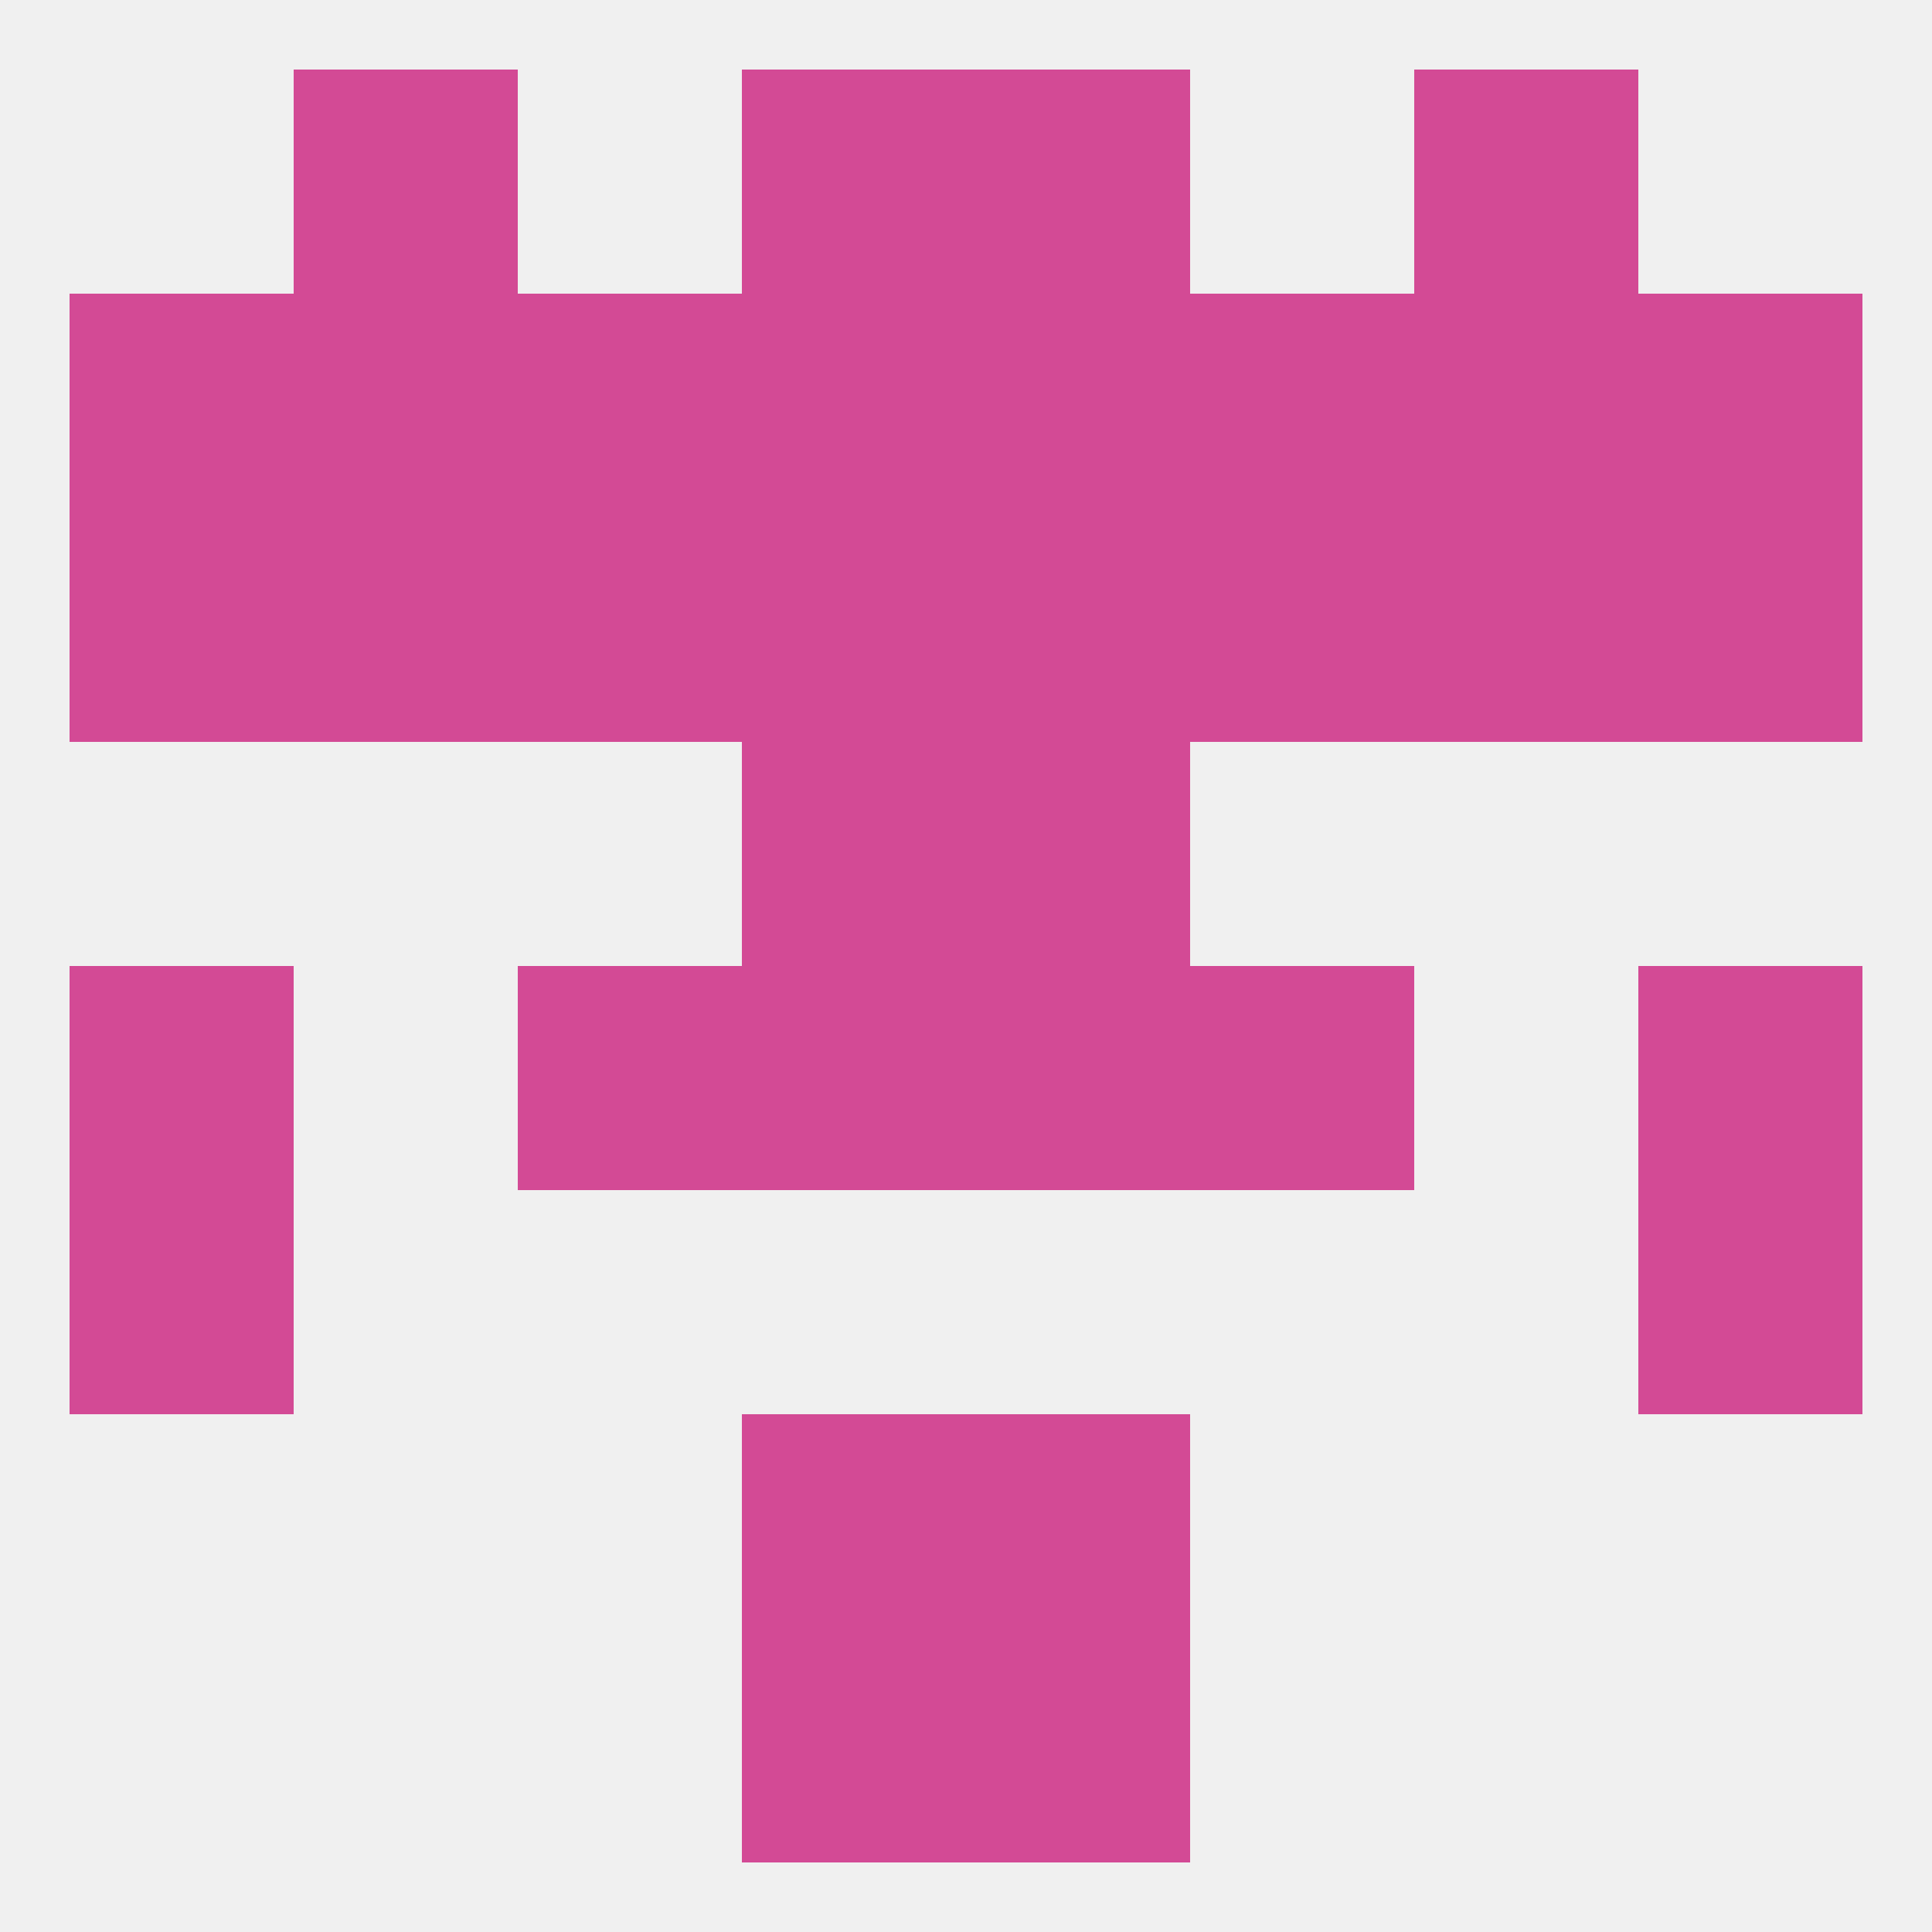
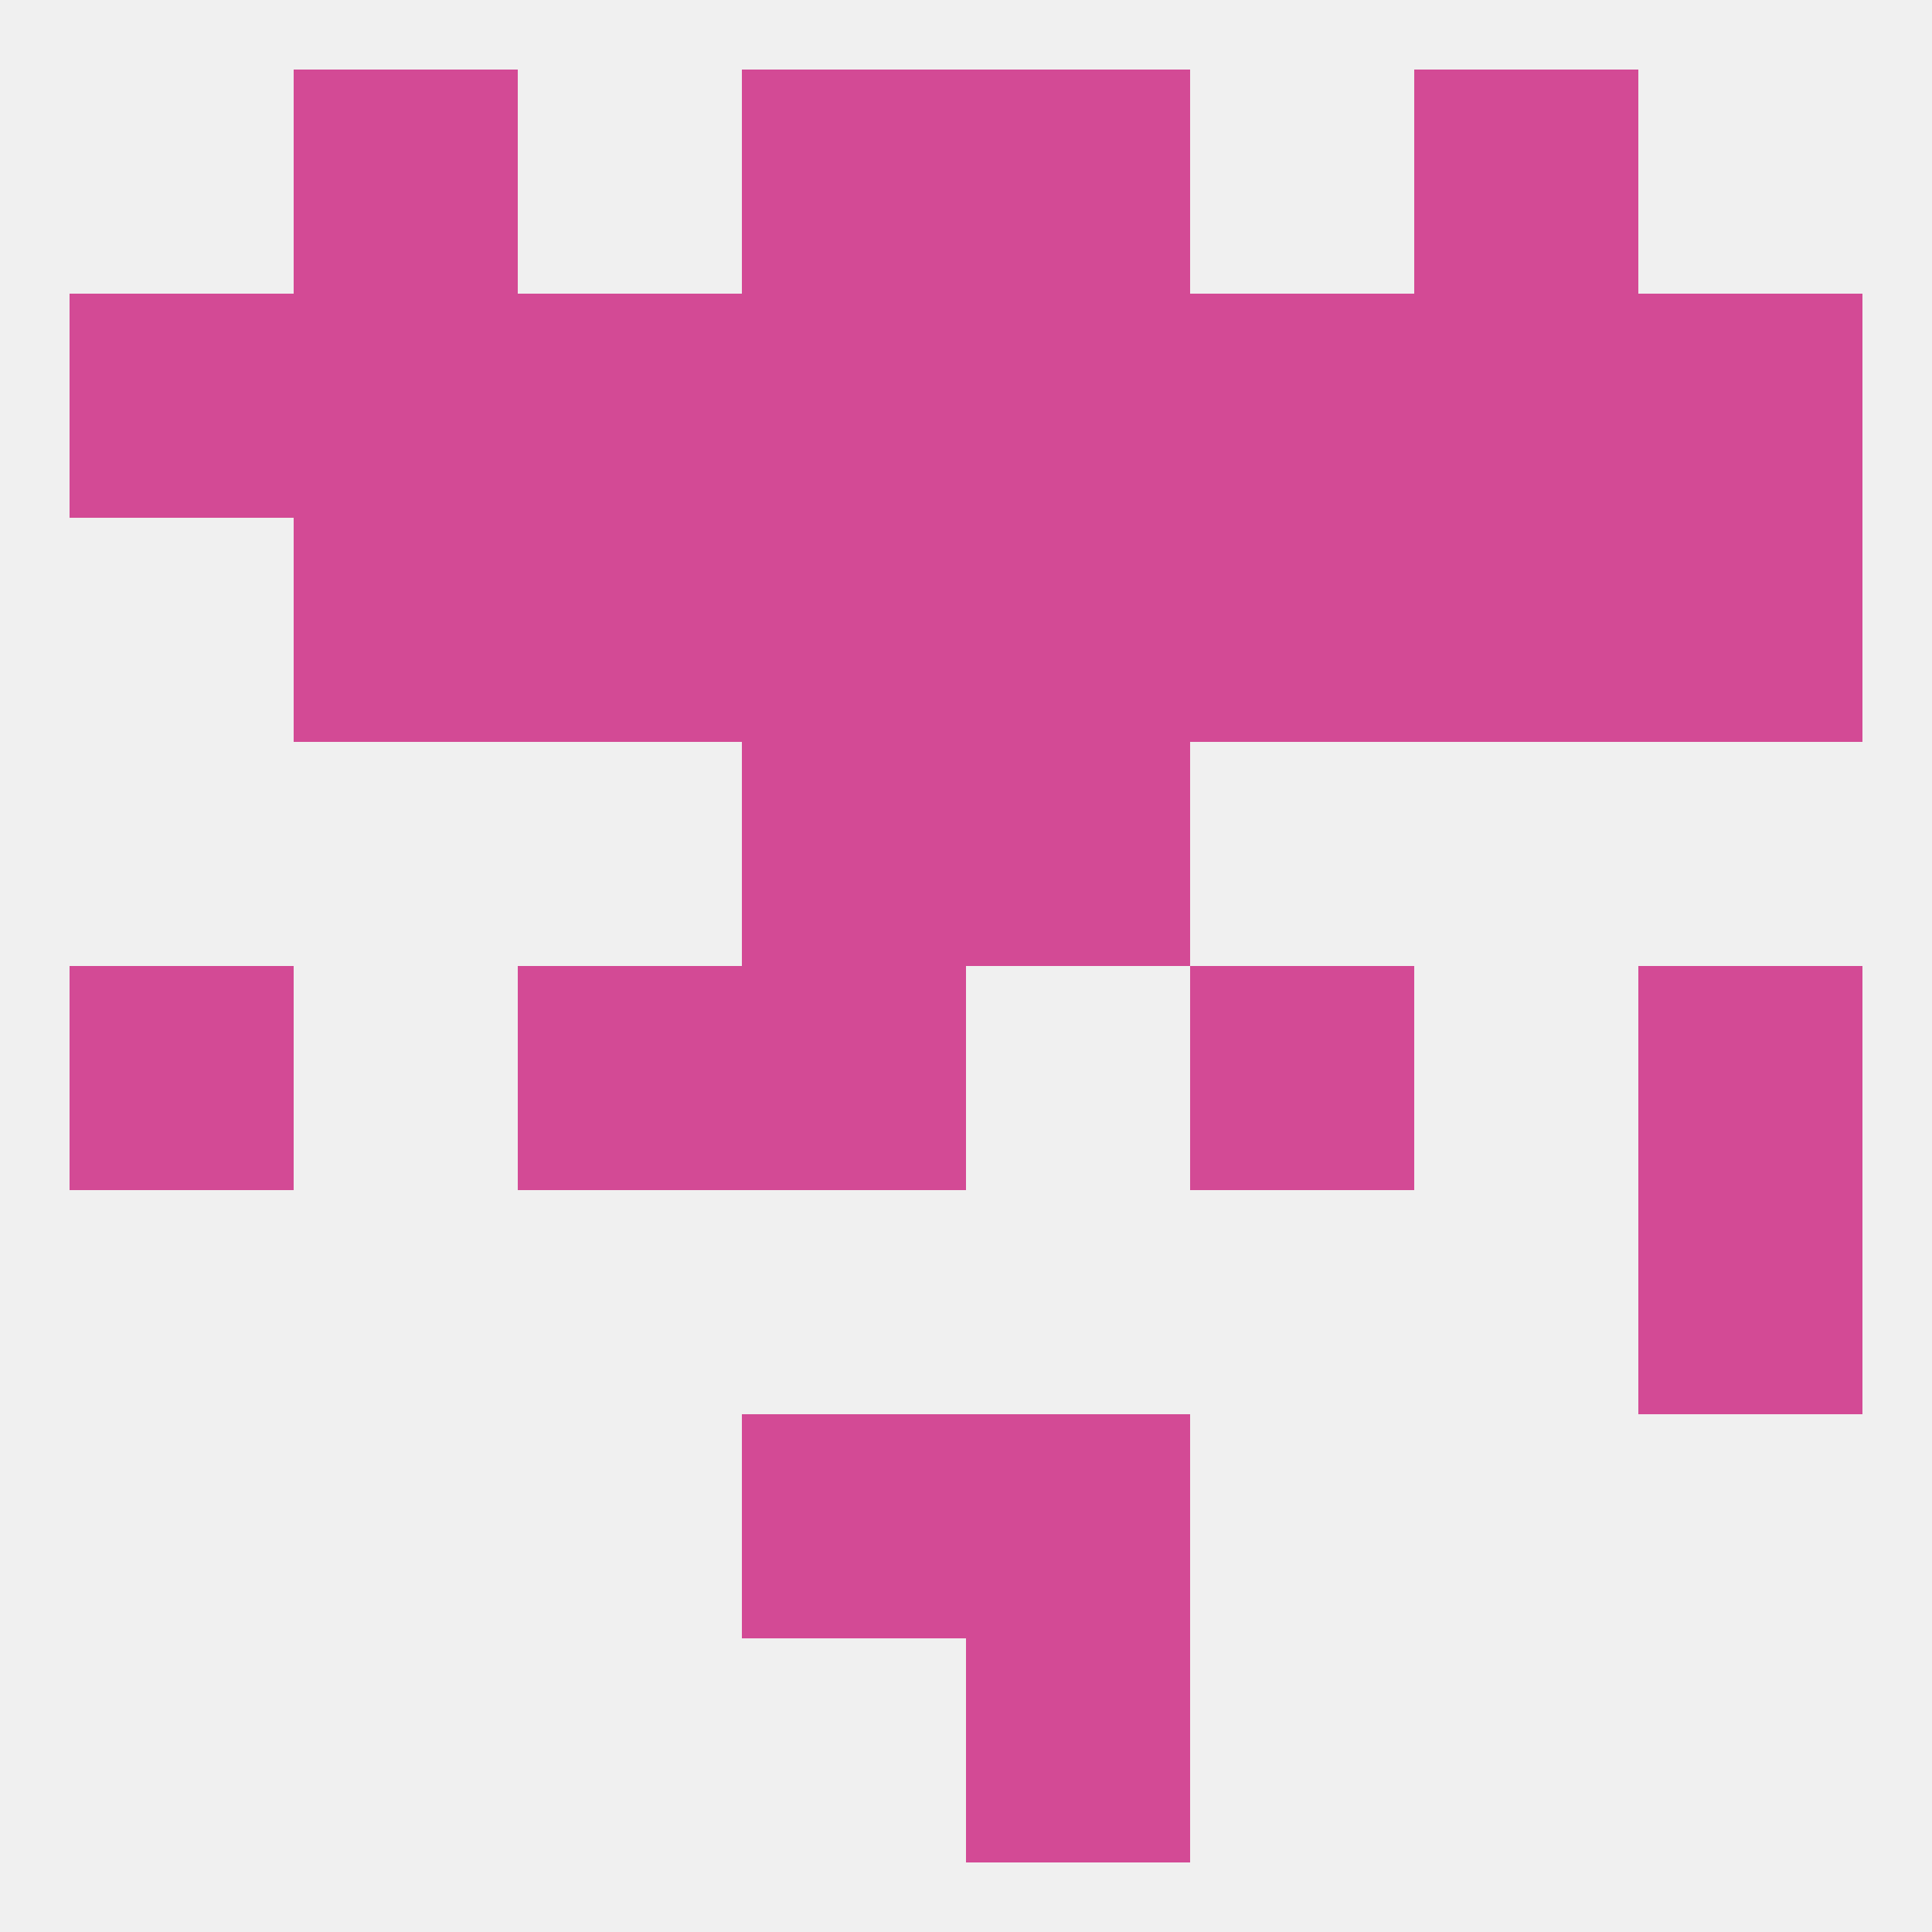
<svg xmlns="http://www.w3.org/2000/svg" version="1.1" baseprofile="full" width="250" height="250" viewBox="0 0 250 250">
  <rect width="100%" height="100%" fill="rgba(240,240,240,255)" />
  <rect x="212" y="154" width="29" height="29" fill="rgba(211,74,149,255)" />
-   <rect x="9" y="154" width="29" height="29" fill="rgba(211,74,149,255)" />
  <rect x="125" y="96" width="29" height="29" fill="rgba(211,74,149,255)" />
  <rect x="96" y="96" width="29" height="29" fill="rgba(211,74,149,255)" />
  <rect x="154" y="125" width="29" height="29" fill="rgba(211,74,149,255)" />
  <rect x="9" y="125" width="29" height="29" fill="rgba(211,74,149,255)" />
  <rect x="212" y="125" width="29" height="29" fill="rgba(211,74,149,255)" />
  <rect x="96" y="125" width="29" height="29" fill="rgba(211,74,149,255)" />
-   <rect x="125" y="125" width="29" height="29" fill="rgba(211,74,149,255)" />
  <rect x="67" y="125" width="29" height="29" fill="rgba(211,74,149,255)" />
  <rect x="183" y="67" width="29" height="29" fill="rgba(211,74,149,255)" />
-   <rect x="9" y="67" width="29" height="29" fill="rgba(211,74,149,255)" />
  <rect x="96" y="67" width="29" height="29" fill="rgba(211,74,149,255)" />
  <rect x="154" y="67" width="29" height="29" fill="rgba(211,74,149,255)" />
  <rect x="212" y="67" width="29" height="29" fill="rgba(211,74,149,255)" />
  <rect x="125" y="67" width="29" height="29" fill="rgba(211,74,149,255)" />
  <rect x="67" y="67" width="29" height="29" fill="rgba(211,74,149,255)" />
  <rect x="38" y="67" width="29" height="29" fill="rgba(211,74,149,255)" />
  <rect x="154" y="38" width="29" height="29" fill="rgba(211,74,149,255)" />
  <rect x="183" y="38" width="29" height="29" fill="rgba(211,74,149,255)" />
  <rect x="96" y="38" width="29" height="29" fill="rgba(211,74,149,255)" />
  <rect x="125" y="38" width="29" height="29" fill="rgba(211,74,149,255)" />
  <rect x="67" y="38" width="29" height="29" fill="rgba(211,74,149,255)" />
  <rect x="9" y="38" width="29" height="29" fill="rgba(211,74,149,255)" />
  <rect x="212" y="38" width="29" height="29" fill="rgba(211,74,149,255)" />
  <rect x="38" y="38" width="29" height="29" fill="rgba(211,74,149,255)" />
  <rect x="96" y="9" width="29" height="29" fill="rgba(211,74,149,255)" />
  <rect x="125" y="9" width="29" height="29" fill="rgba(211,74,149,255)" />
  <rect x="38" y="9" width="29" height="29" fill="rgba(211,74,149,255)" />
  <rect x="183" y="9" width="29" height="29" fill="rgba(211,74,149,255)" />
-   <rect x="96" y="212" width="29" height="29" fill="rgba(211,74,149,255)" />
  <rect x="125" y="212" width="29" height="29" fill="rgba(211,74,149,255)" />
  <rect x="96" y="183" width="29" height="29" fill="rgba(211,74,149,255)" />
  <rect x="125" y="183" width="29" height="29" fill="rgba(211,74,149,255)" />
</svg>